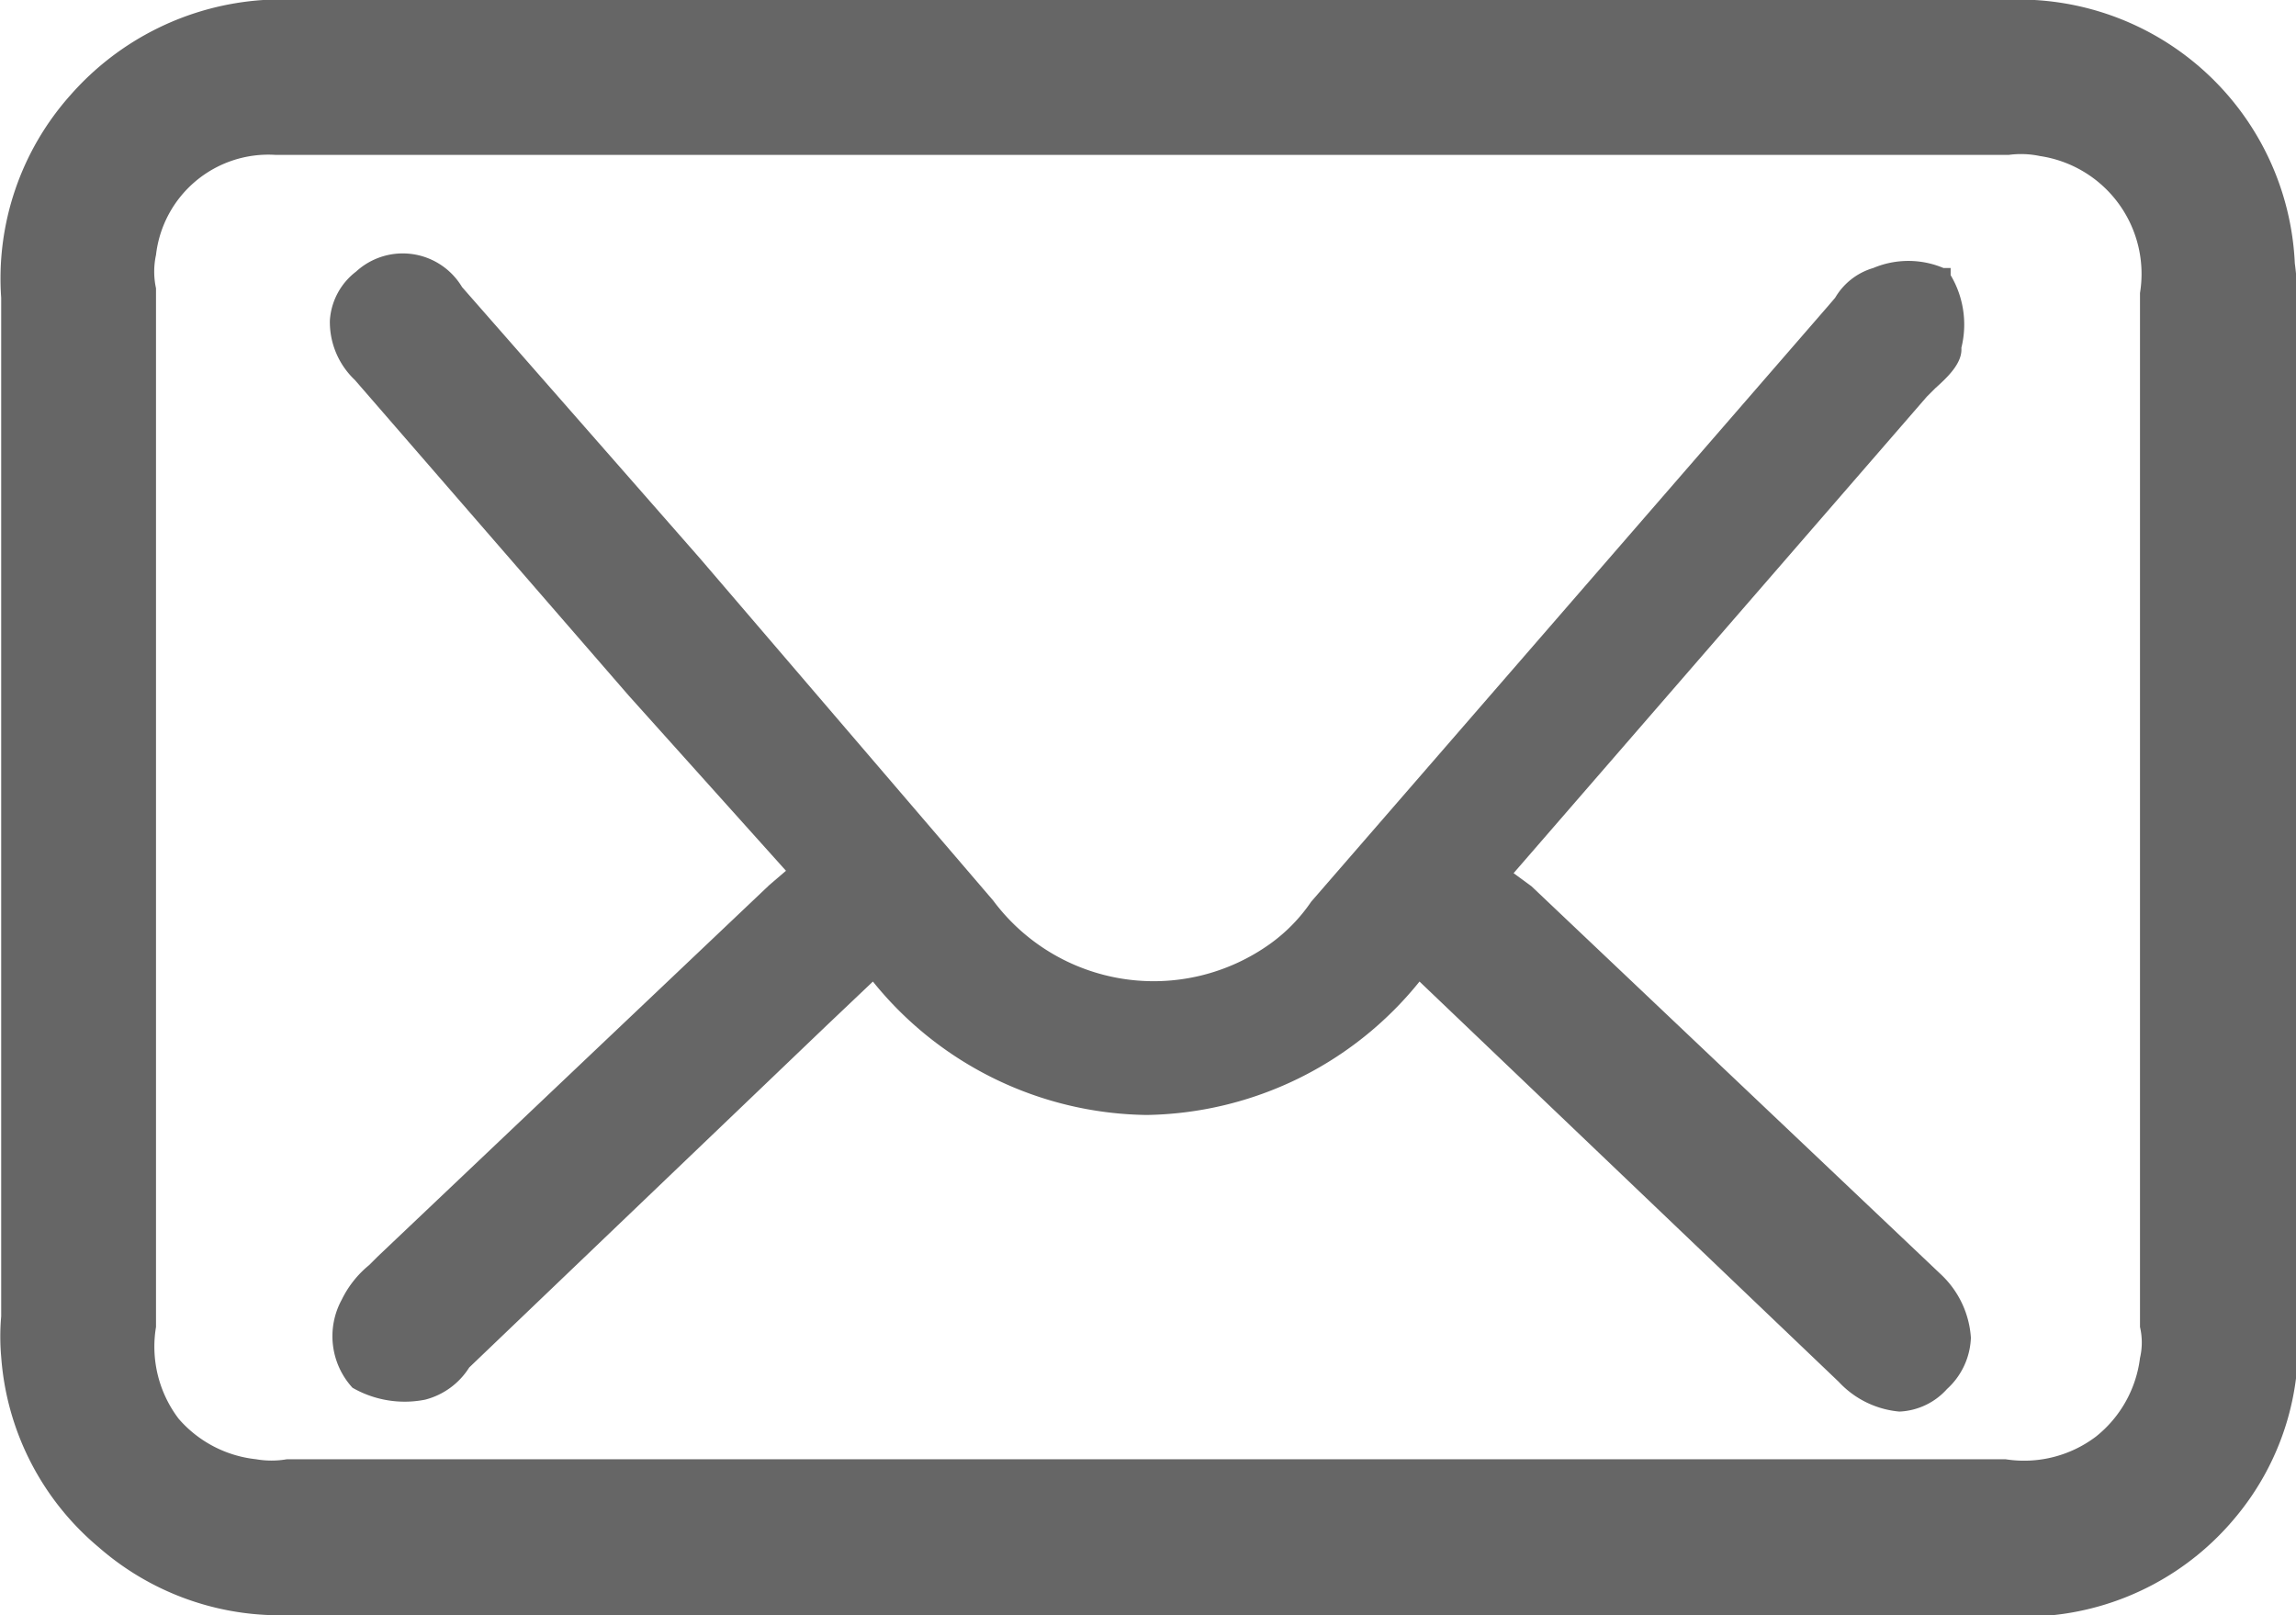
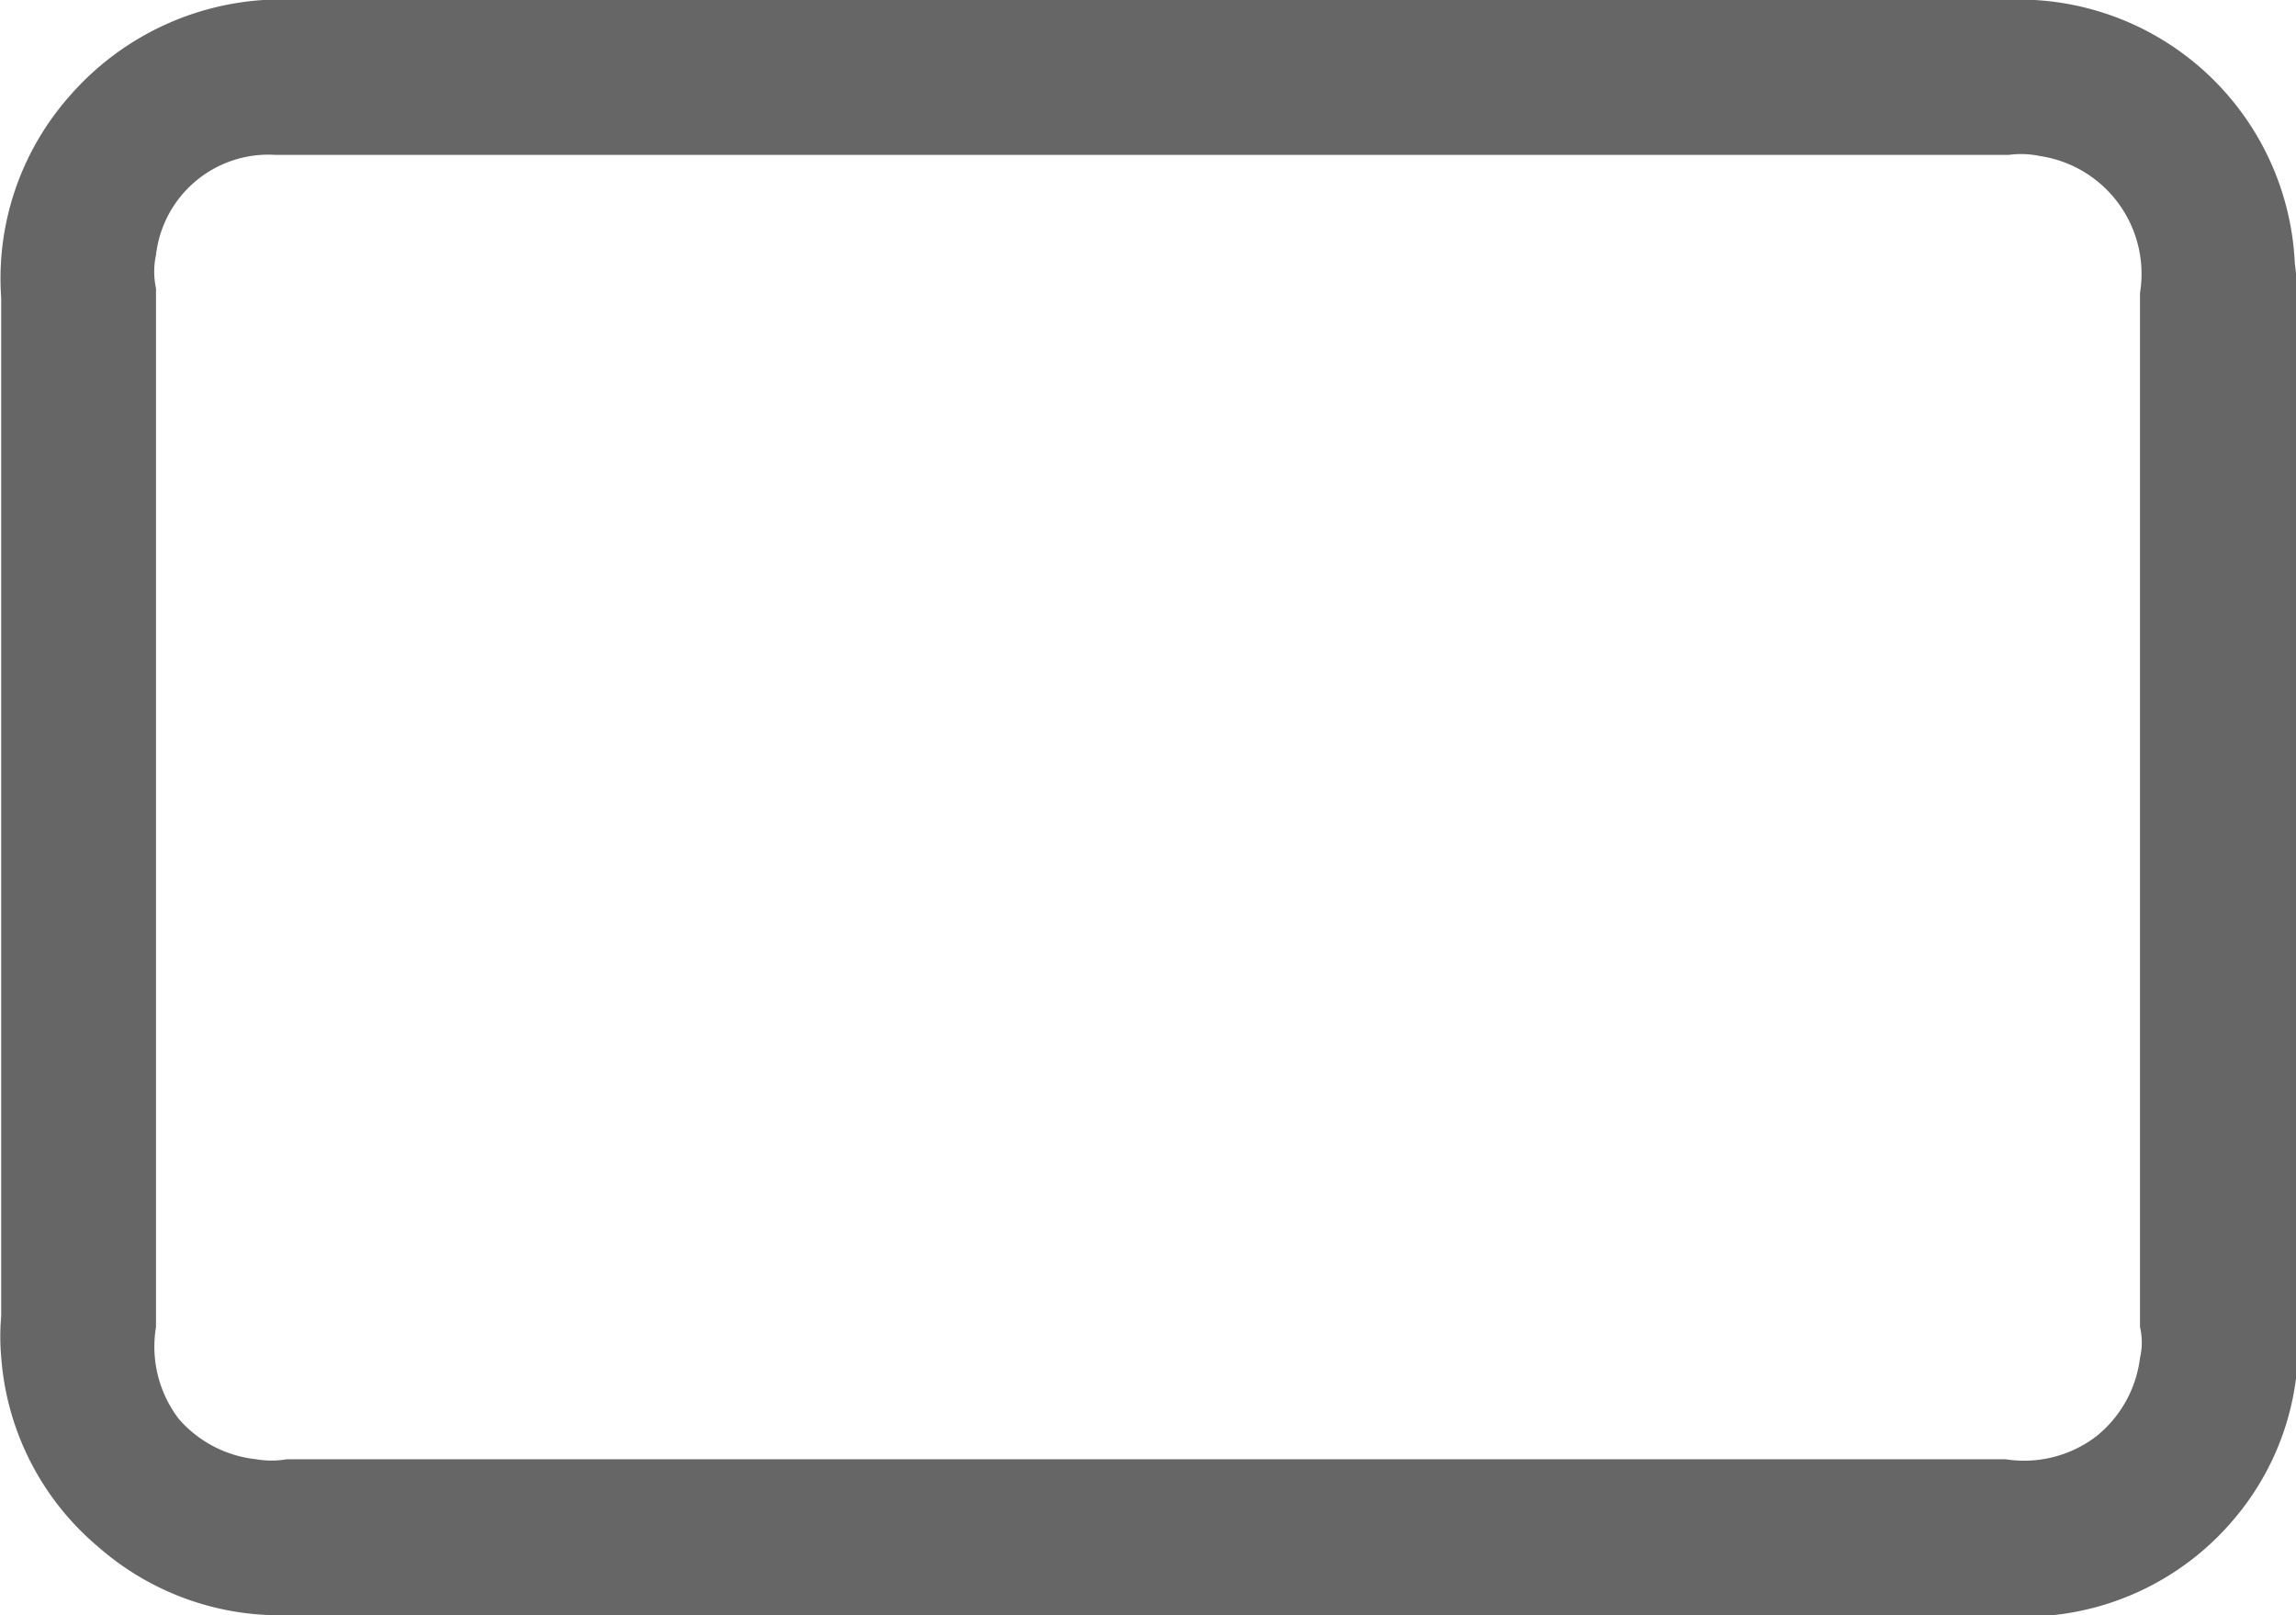
<svg xmlns="http://www.w3.org/2000/svg" id="Layer_1" data-name="Layer 1" viewBox="0 0 19.28 13.56">
  <defs>
    <style>.cls-1{fill:#666;}</style>
  </defs>
  <title>inbox</title>
  <path class="cls-1" d="M19.5,2.3A2.32,2.32,0,0,0,17.05.09H2.44A2.36,2.36,0,0,0,.82.89a2.31,2.31,0,0,0-.58,1.7v8.55a1.93,1.93,0,0,0,0,.34,2.3,2.3,0,0,0,.82,1.6,2.31,2.31,0,0,0,1.51.57H17.46A2.3,2.3,0,0,0,19,12.83a2.26,2.26,0,0,0,.52-1.64V2.56A2.26,2.26,0,0,0,19.5,2.3Zm-2.14-.9a1,1,0,0,1,.84,1.15v8.68a.57.57,0,0,1,0,.26,1,1,0,0,1-.37.66,1,1,0,0,1-.76.19H2.64a.75.75,0,0,1-.26,0A1,1,0,0,1,1.73,12a1,1,0,0,1-.19-.77V2.51a.66.66,0,0,1,0-.28.95.95,0,0,1,1-.84H17.1A.77.77,0,0,1,17.36,1.4Z" transform="translate(-0.23 -0.09)" />
-   <path class="cls-1" d="M16.53,10.79,13.09,7.53l-.15-.11,3.47-4,.07-.07c.1-.09.23-.21.22-.34a.81.81,0,0,0-.09-.61l0-.06-.06,0a.76.76,0,0,0-.59,0,.55.55,0,0,0-.32.25l-.06.07-4.34,5a1.41,1.41,0,0,1-.34.35,1.68,1.68,0,0,1-2.33-.36L6.11,4.78l-2-2.28a.58.58,0,0,0-.89-.13A.56.56,0,0,0,3,2.78a.67.67,0,0,0,.21.5L5.51,5.93,6.83,7.4l-.14.12L3.4,10.64l-.07.07A.86.86,0,0,0,3.1,11a.64.64,0,0,0,.09.74.88.88,0,0,0,.61.1.62.62,0,0,0,.37-.27l3-2.87.39-.37a3,3,0,0,0,2.3,1.12,3,3,0,0,0,2.29-1.12l3.52,3.36a.79.79,0,0,0,.51.25.57.57,0,0,0,.4-.19.61.61,0,0,0,.2-.43A.8.8,0,0,0,16.53,10.79Z" transform="translate(-0.23 -0.09)" />
</svg>